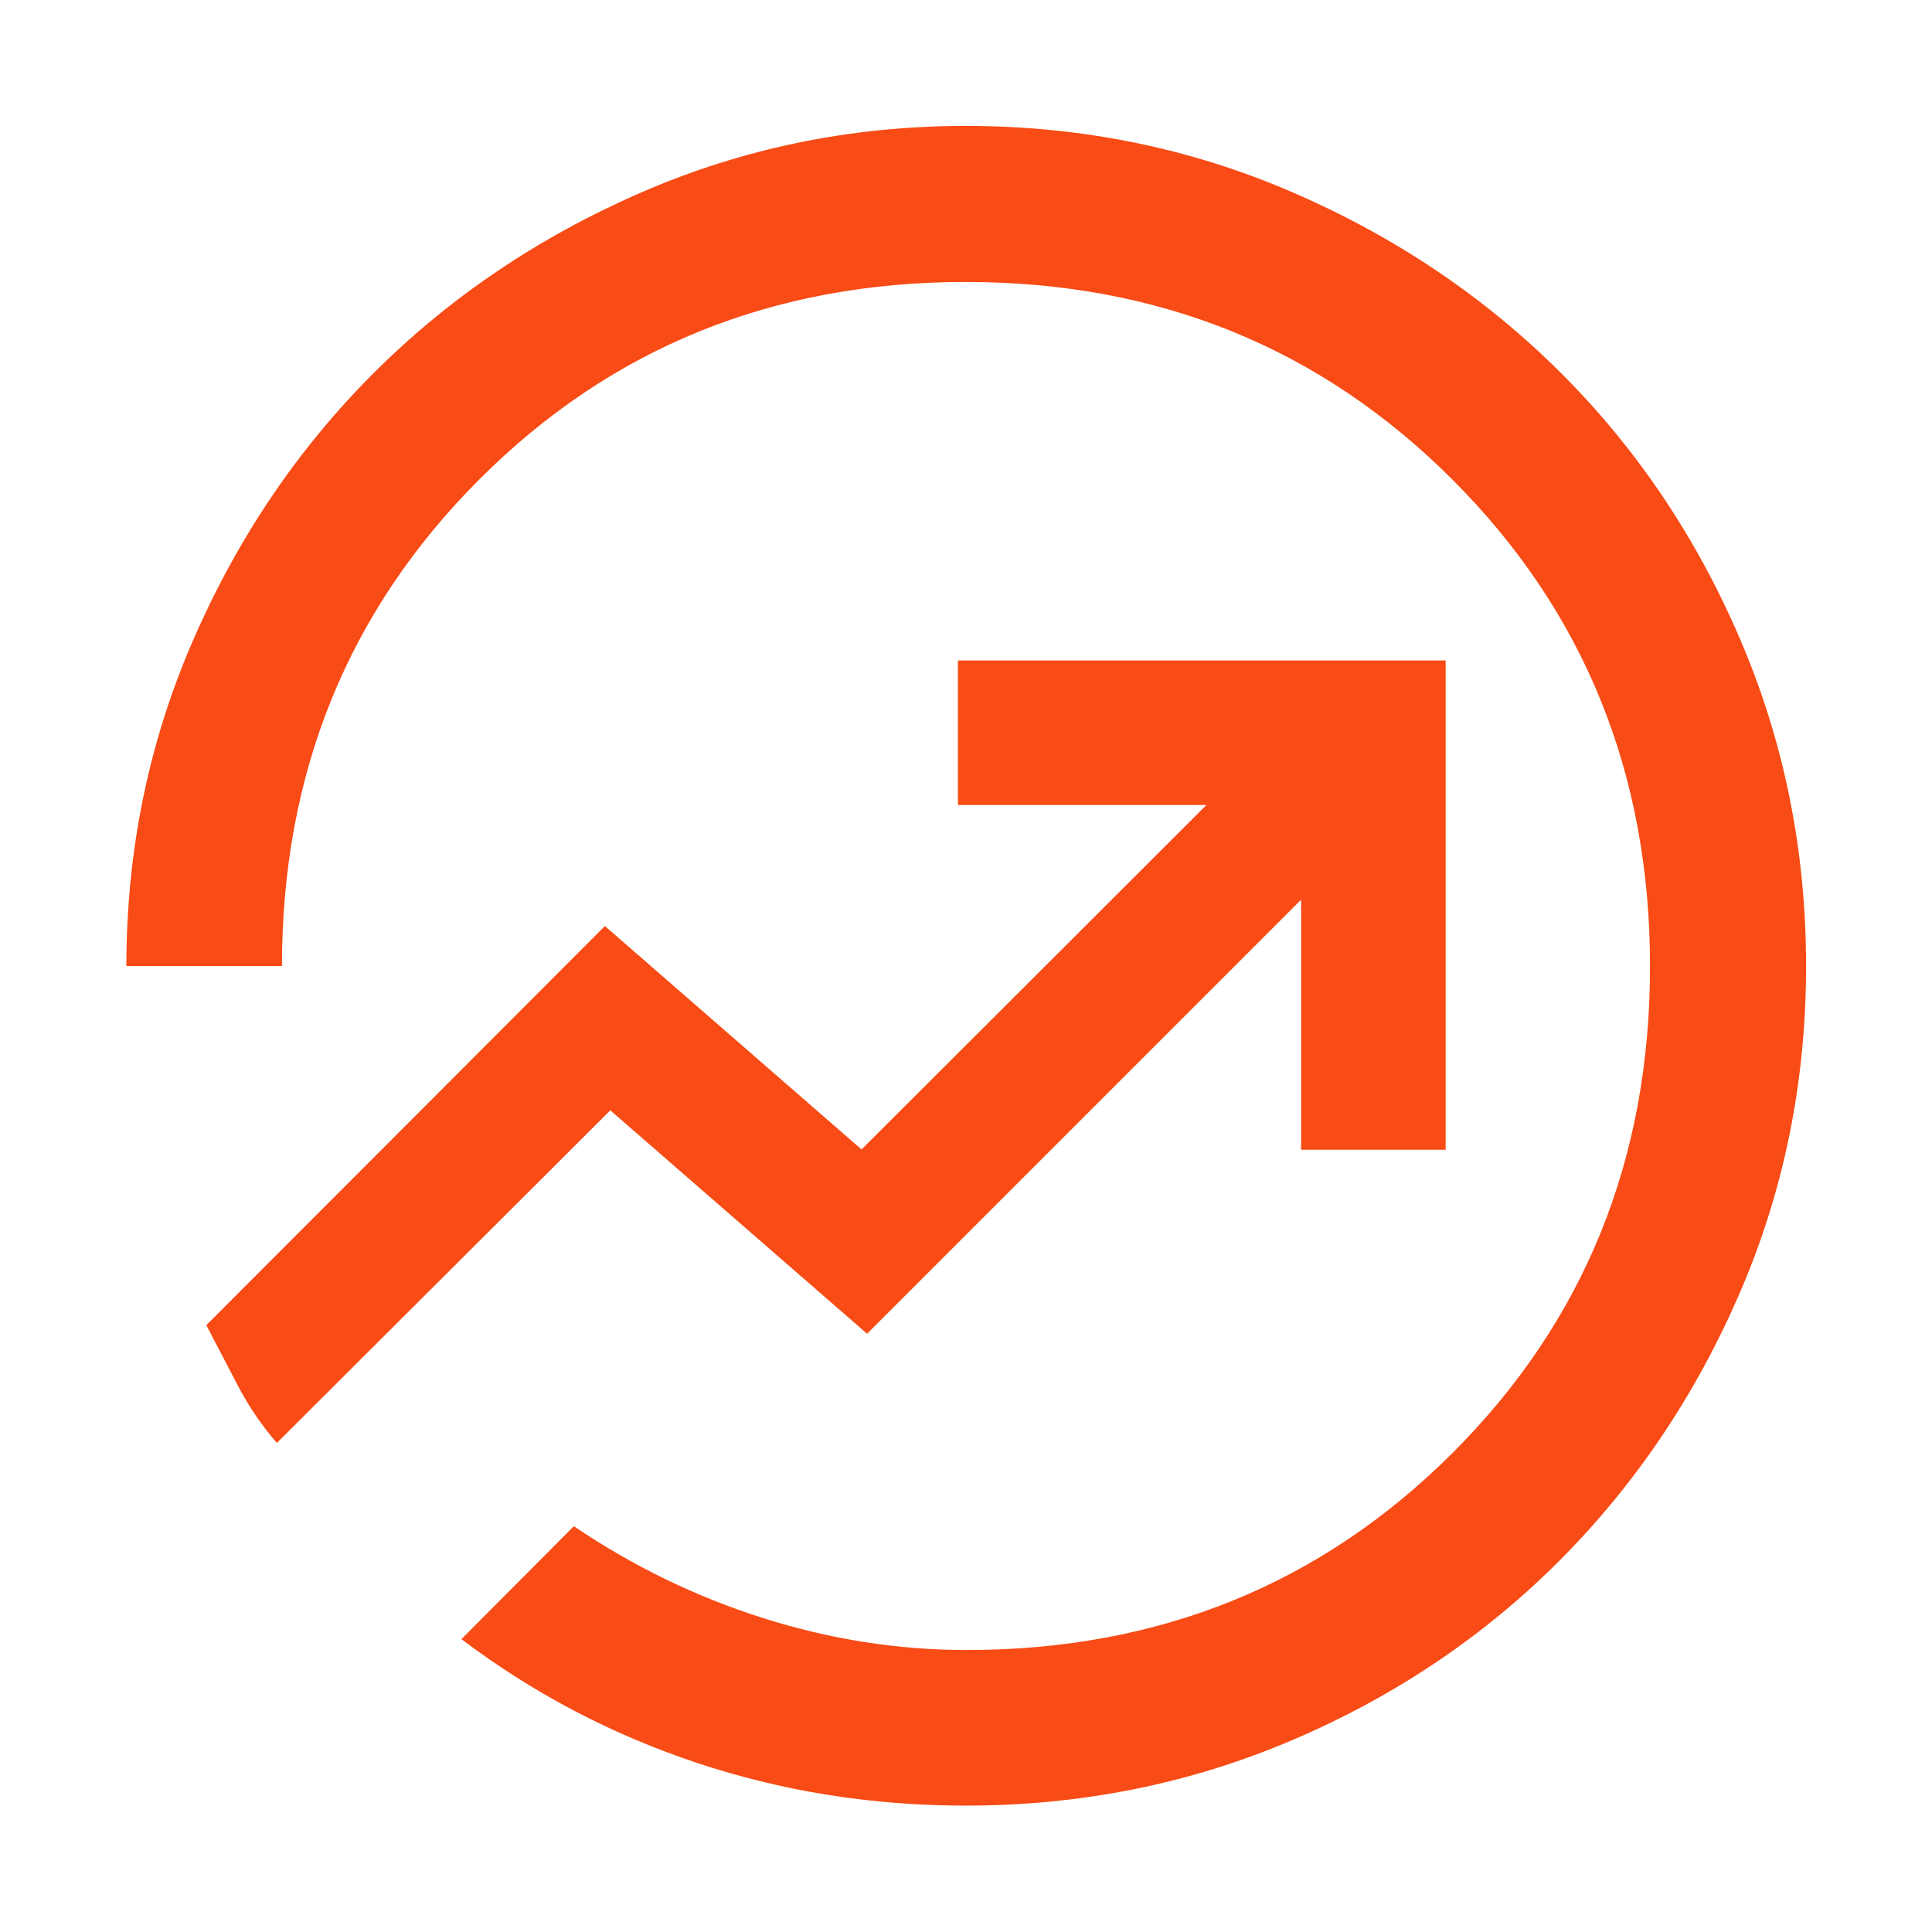
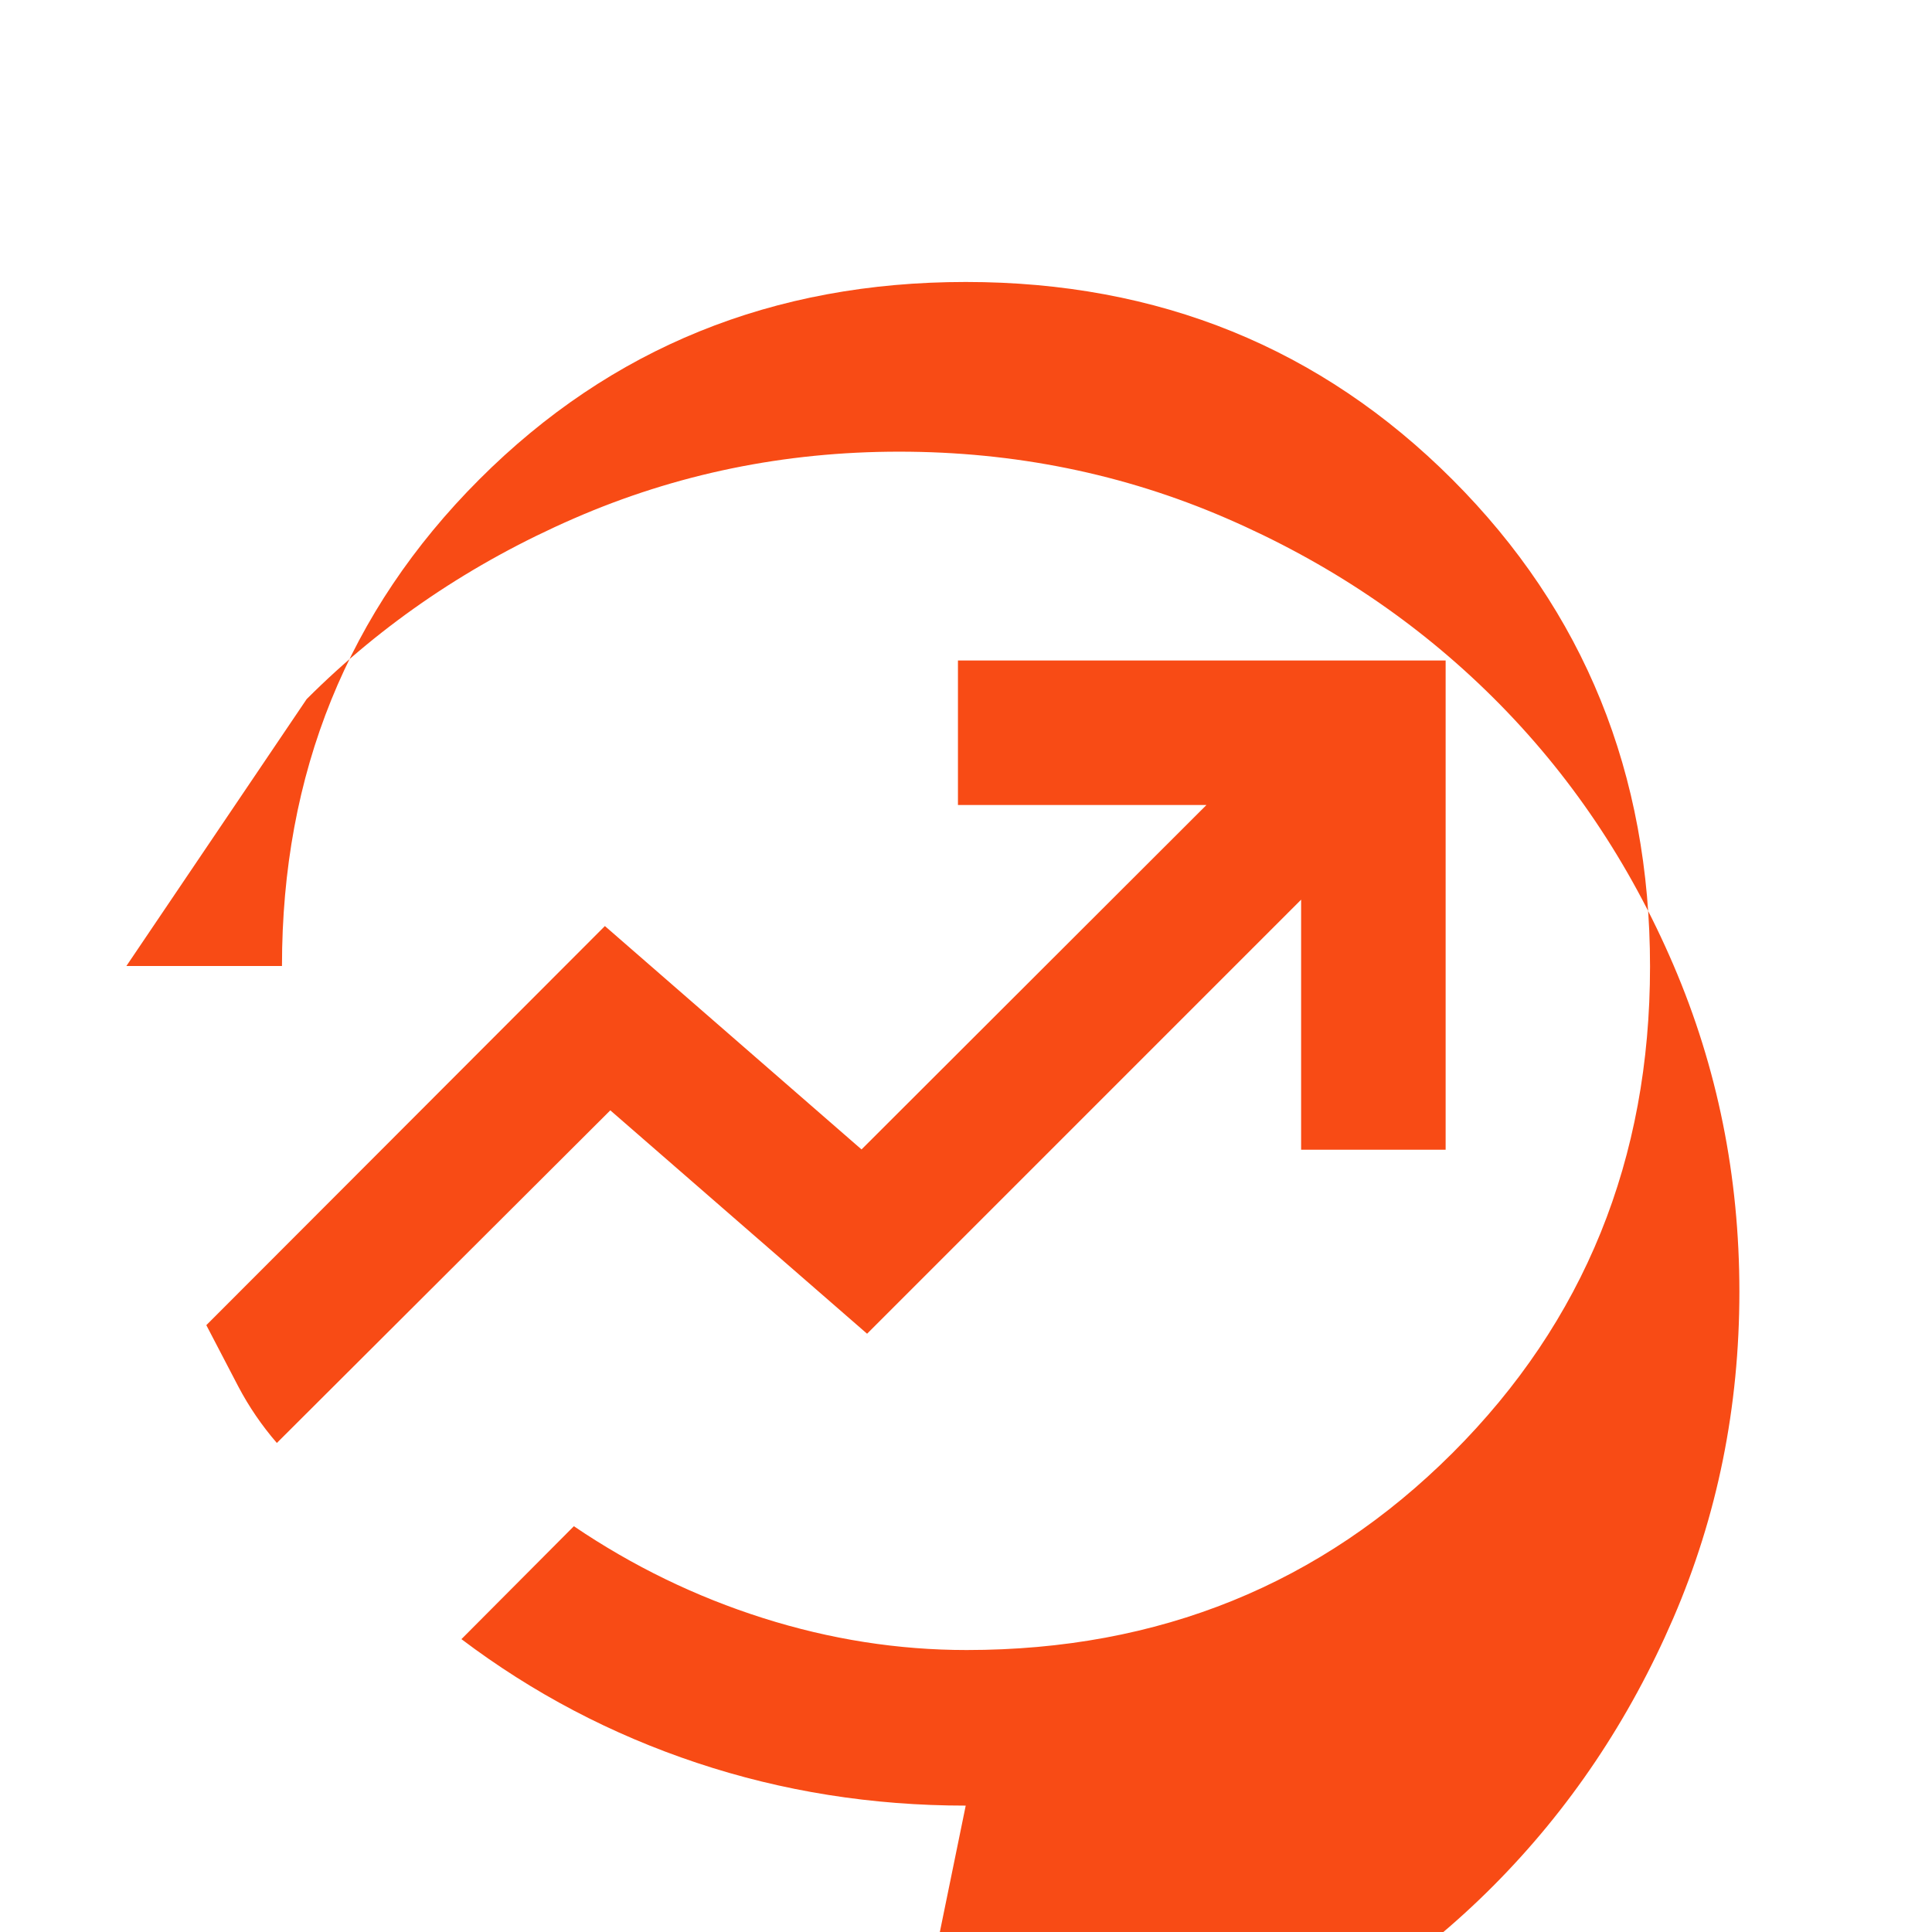
<svg xmlns="http://www.w3.org/2000/svg" height="48px" viewBox="0 -960 960 960" width="48px" fill="#f84b15">
-   <path d="M479.86-62.8q-69.81 0-133.57-21.24-63.77-21.24-117.01-61.48l55.87-56.11q43.93 29.76 94.01 45.64 50.08 15.88 101.16 15.88 143.43 0 241.5-97.98 98.07-97.99 98.07-241.68t-98.16-241.9q-98.16-98.22-241.85-98.22-143.68 0-241.73 98.12-98.04 98.13-98.04 241.77H62.8q0-85.68 33.14-161.86t89.58-132.62q56.44-56.44 132.67-89.7 76.23-33.25 161.71-33.25 86.02 0 162.31 32.97 76.3 32.97 133.02 89.4 56.72 56.43 89.46 132.77 32.74 76.34 32.74 162.32 0 86.06-32.85 162.19-32.86 76.13-89.34 132.9-56.49 56.78-132.88 89.43-76.39 32.65-162.5 32.65ZM137.57-243l165.69-165.28 127.59 111 215.67-215.68v124.24h71.81V-631.8H476v71.8h123.48L428.09-388.85l-127.52-111-198.05 198.31q8 15.45 15.9 30.5Q126.33-256 137.57-243ZM480-480Z" />
+   <path d="M479.86-62.8q-69.81 0-133.57-21.24-63.77-21.24-117.01-61.48l55.87-56.11q43.93 29.76 94.01 45.64 50.08 15.88 101.16 15.88 143.43 0 241.5-97.98 98.07-97.99 98.07-241.68t-98.16-241.9q-98.16-98.22-241.85-98.22-143.68 0-241.73 98.12-98.04 98.13-98.04 241.77H62.8t89.58-132.62q56.44-56.44 132.67-89.7 76.23-33.25 161.71-33.25 86.02 0 162.31 32.97 76.3 32.97 133.02 89.4 56.72 56.43 89.46 132.77 32.74 76.34 32.74 162.32 0 86.06-32.85 162.19-32.86 76.13-89.34 132.9-56.49 56.78-132.88 89.43-76.39 32.65-162.5 32.65ZM137.57-243l165.69-165.28 127.59 111 215.67-215.68v124.24h71.81V-631.8H476v71.8h123.48L428.09-388.85l-127.52-111-198.05 198.31q8 15.45 15.9 30.5Q126.33-256 137.57-243ZM480-480Z" />
</svg>